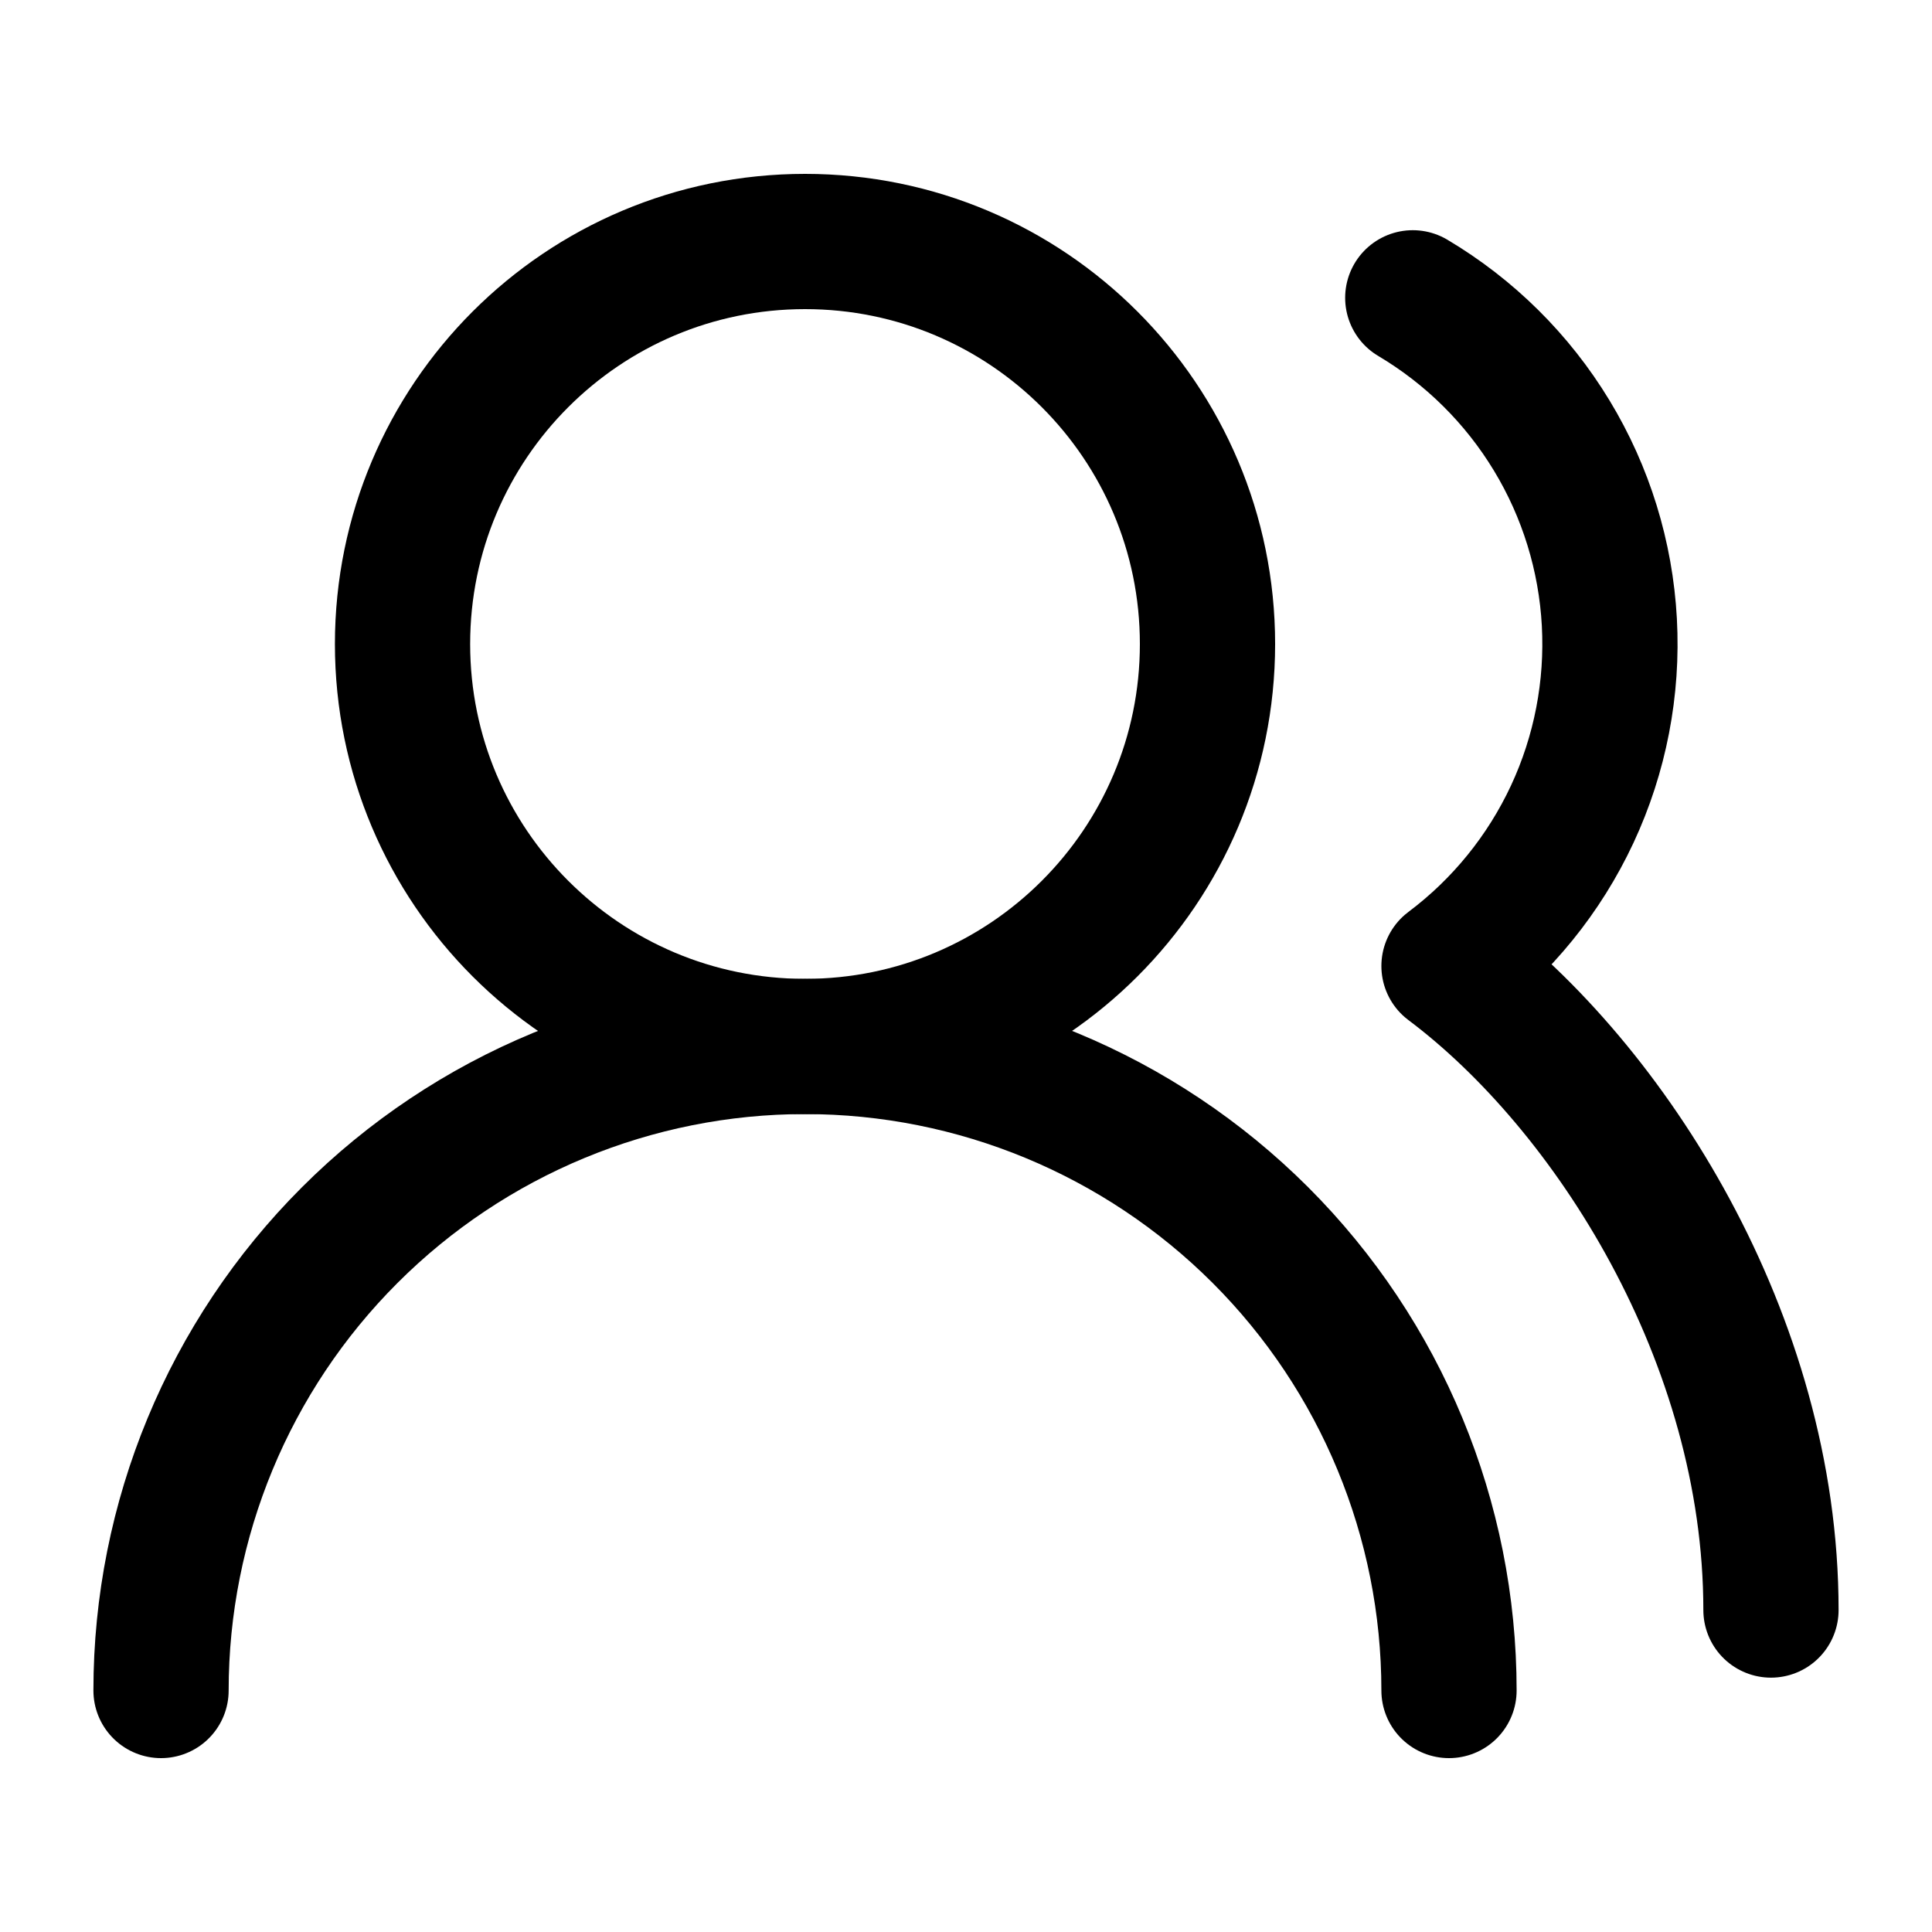
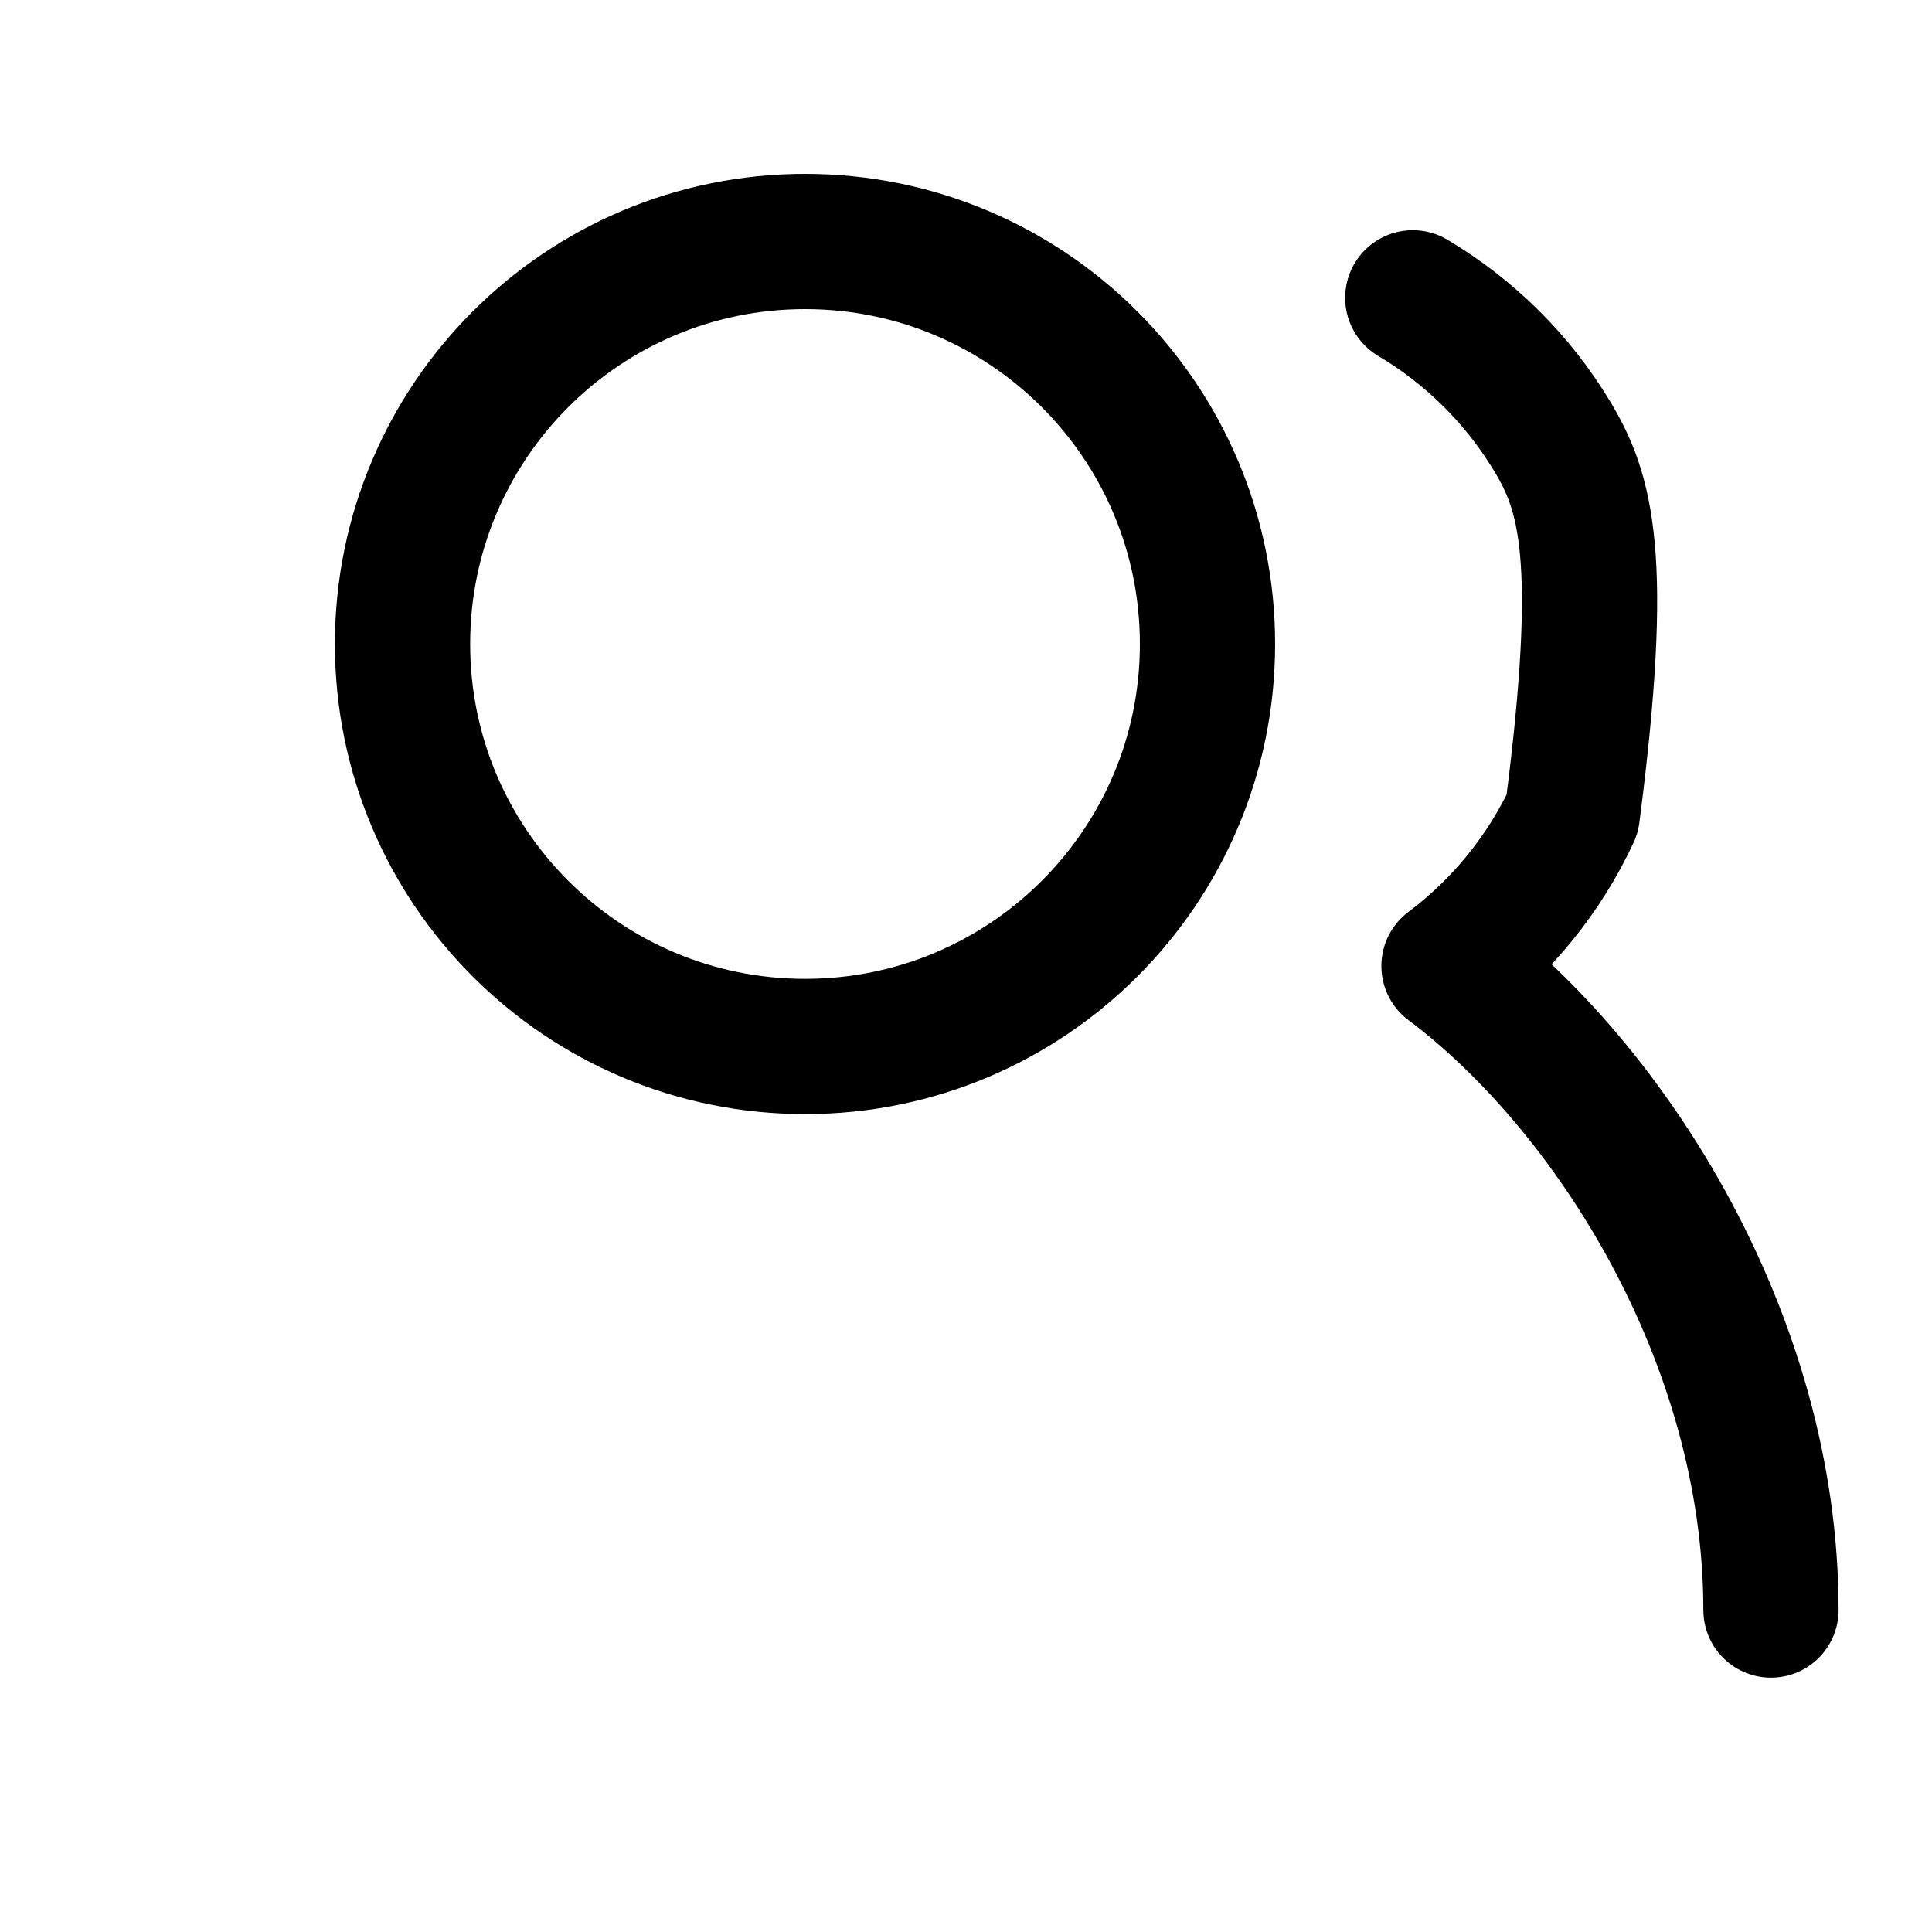
<svg xmlns="http://www.w3.org/2000/svg" width="20" height="20" viewBox="0 0 20 20" fill="none">
-   <path d="M15 17.5C15 15.732 14.298 14.036 13.048 12.786C11.797 11.536 10.102 10.833 8.334 10.833C6.566 10.833 4.87 11.536 3.62 12.786C2.369 14.036 1.667 15.732 1.667 17.5" stroke="black" stroke-width="1.4" stroke-linecap="round" stroke-linejoin="round" />
  <path d="M8.334 10.833C10.635 10.833 12.5 8.968 12.5 6.667C12.5 4.365 10.635 2.5 8.334 2.5C6.032 2.5 4.167 4.365 4.167 6.667C4.167 8.968 6.032 10.833 8.334 10.833Z" stroke="black" stroke-width="1.4" stroke-linecap="round" stroke-linejoin="round" />
-   <path d="M18.333 16.667C18.333 13.858 16.667 11.25 15 10C15.548 9.589 15.986 9.049 16.276 8.428C16.565 7.808 16.697 7.125 16.66 6.441C16.623 5.758 16.418 5.093 16.063 4.508C15.708 3.922 15.214 3.433 14.625 3.083" stroke="black" stroke-width="1.4" stroke-linecap="round" stroke-linejoin="round" />
+   <path d="M18.333 16.667C18.333 13.858 16.667 11.25 15 10C15.548 9.589 15.986 9.049 16.276 8.428C16.623 5.758 16.418 5.093 16.063 4.508C15.708 3.922 15.214 3.433 14.625 3.083" stroke="black" stroke-width="1.4" stroke-linecap="round" stroke-linejoin="round" />
</svg>